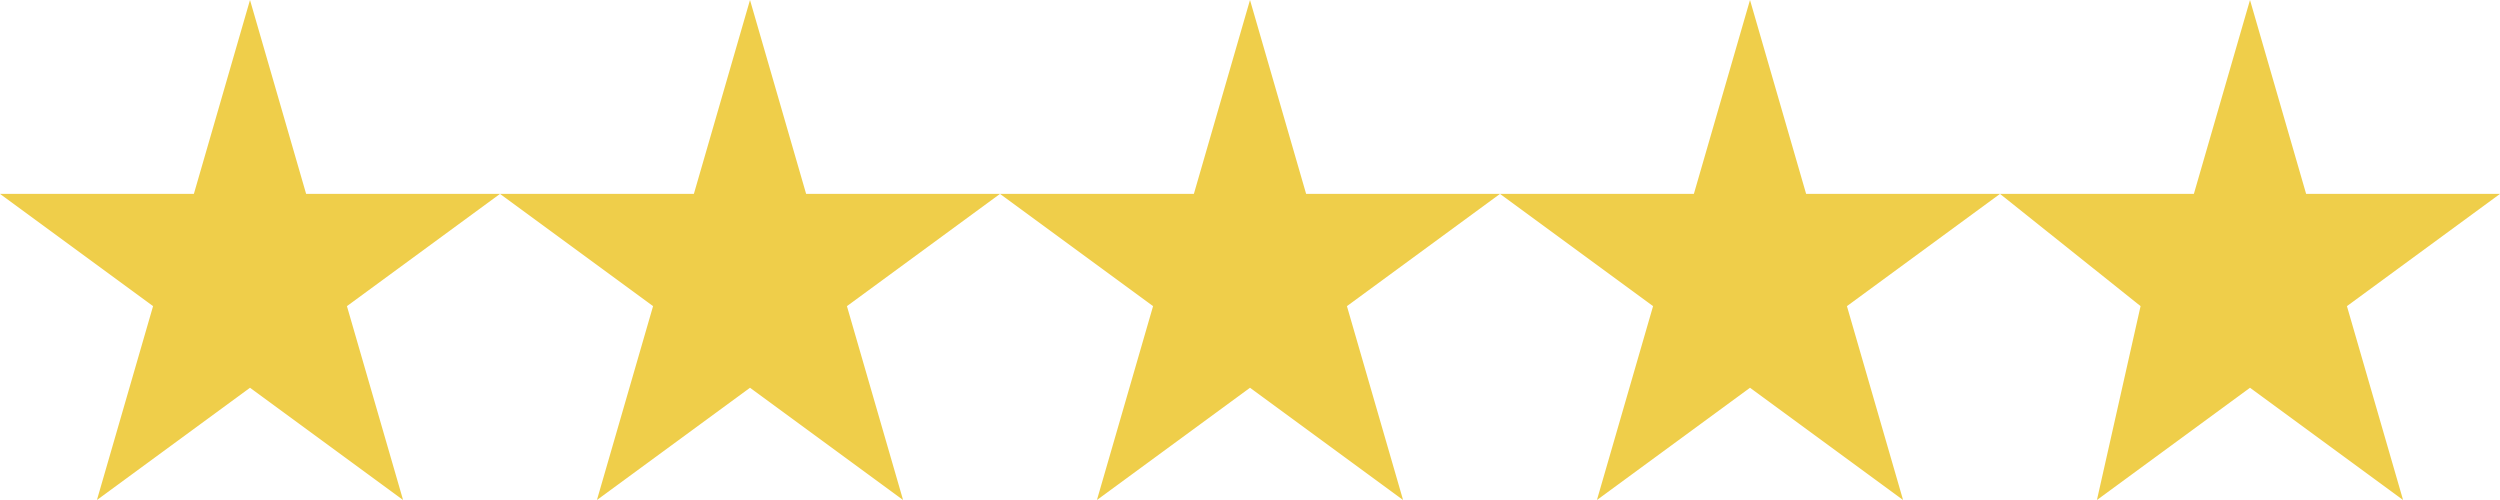
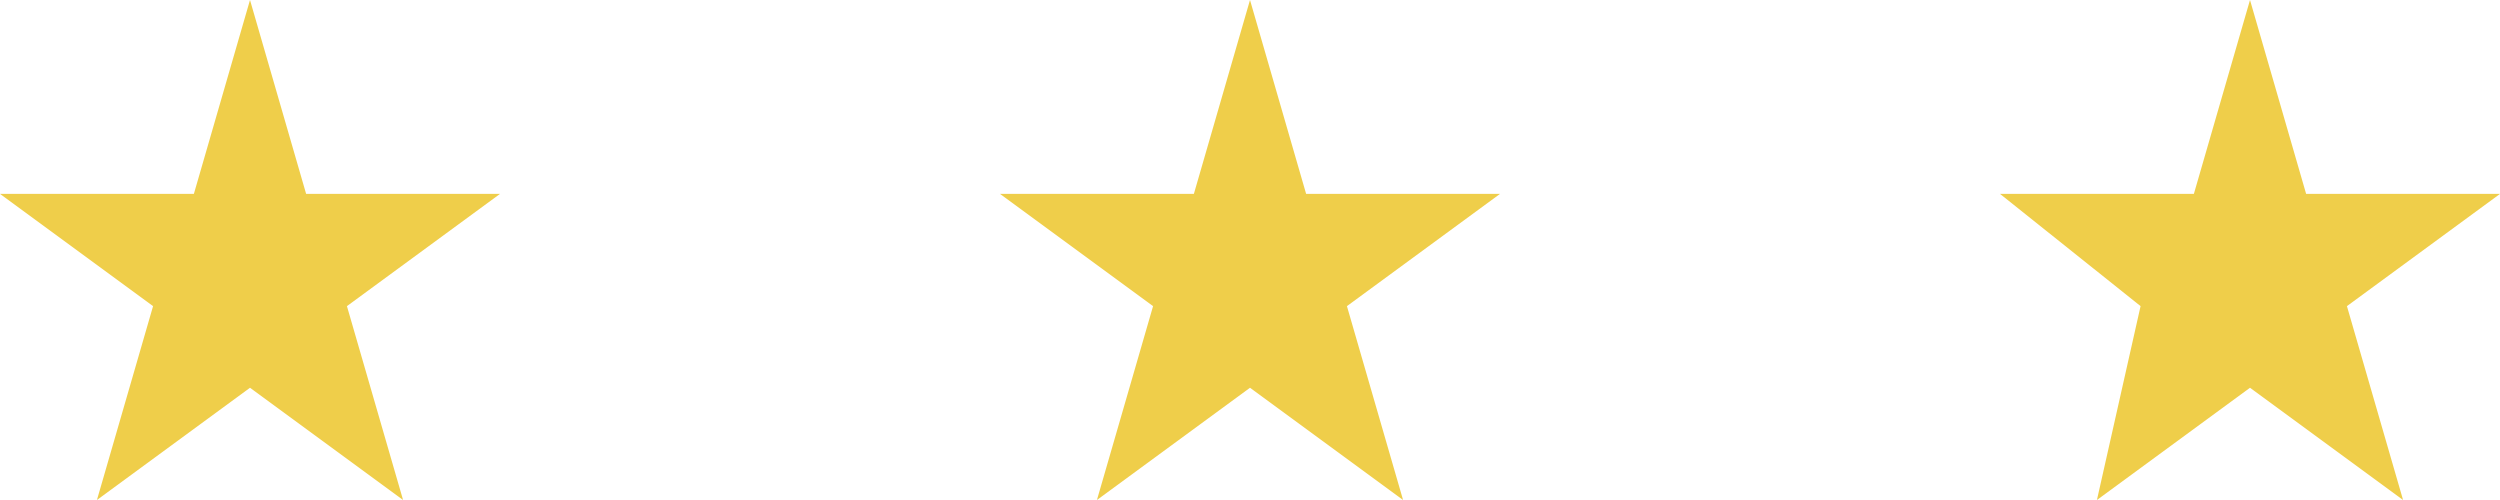
<svg xmlns="http://www.w3.org/2000/svg" width="100" height="20" viewBox="0 0 100 20" fill="none">
  <path d="M10 0L12.245 7.755H20L13.877 12.245L16.123 20L10 15.51L3.877 20L6.123 12.245L0 7.755H7.755L10 0Z" fill="#EFCE4A" />
-   <path d="M30 0L32.245 7.755H40L33.877 12.245L36.123 20L30 15.51L23.877 20L26.123 12.245L20 7.755H27.755L30 0Z" fill="#EFCE4A" />
  <path d="M50 0L52.245 7.755H60L53.877 12.245L56.123 20L50 15.51L43.877 20L46.123 12.245L40 7.755H47.755L50 0Z" fill="#EFCE4A" />
-   <path d="M70 0L72.245 7.755H80L73.877 12.245L76.123 20L70 15.51L63.877 20L66.123 12.245L60 7.755H67.755L70 0Z" fill="#EFCE4A" />
  <path d="M90 0L92.245 7.755H100L93.877 12.245L96.123 20L90 15.51L83.877 20L85.623 12.245L80 7.755H87.755L90 0Z" fill="#EFCE4A" />
</svg>